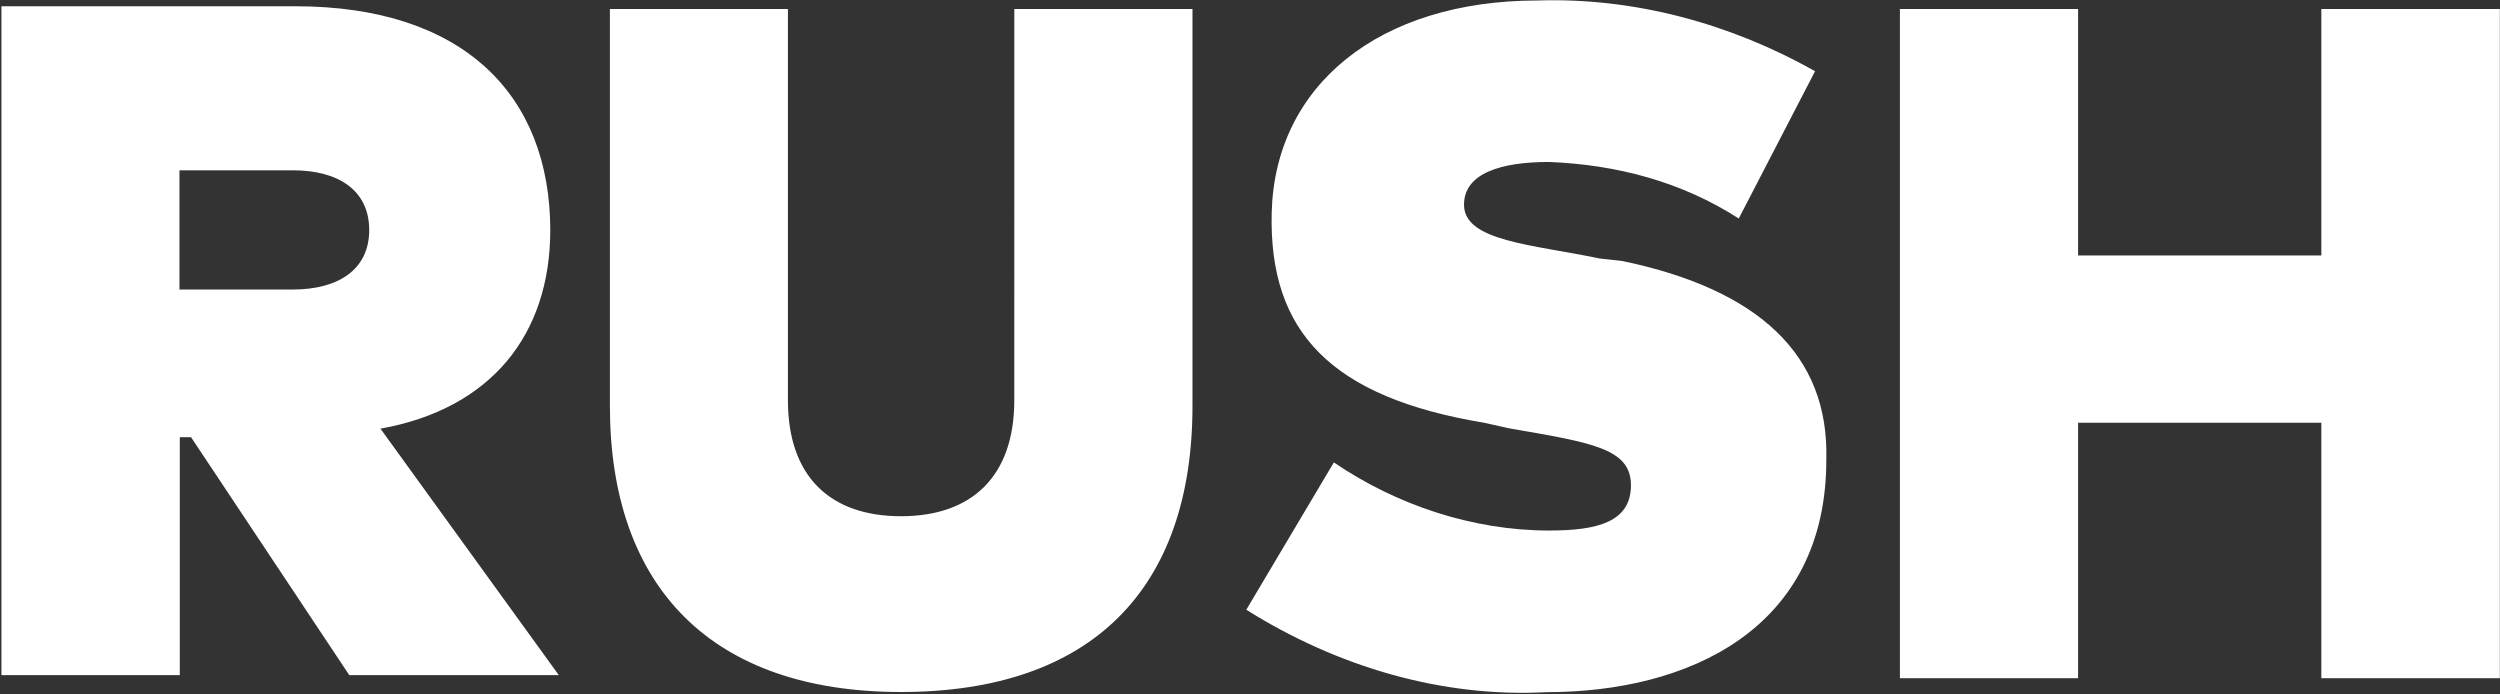
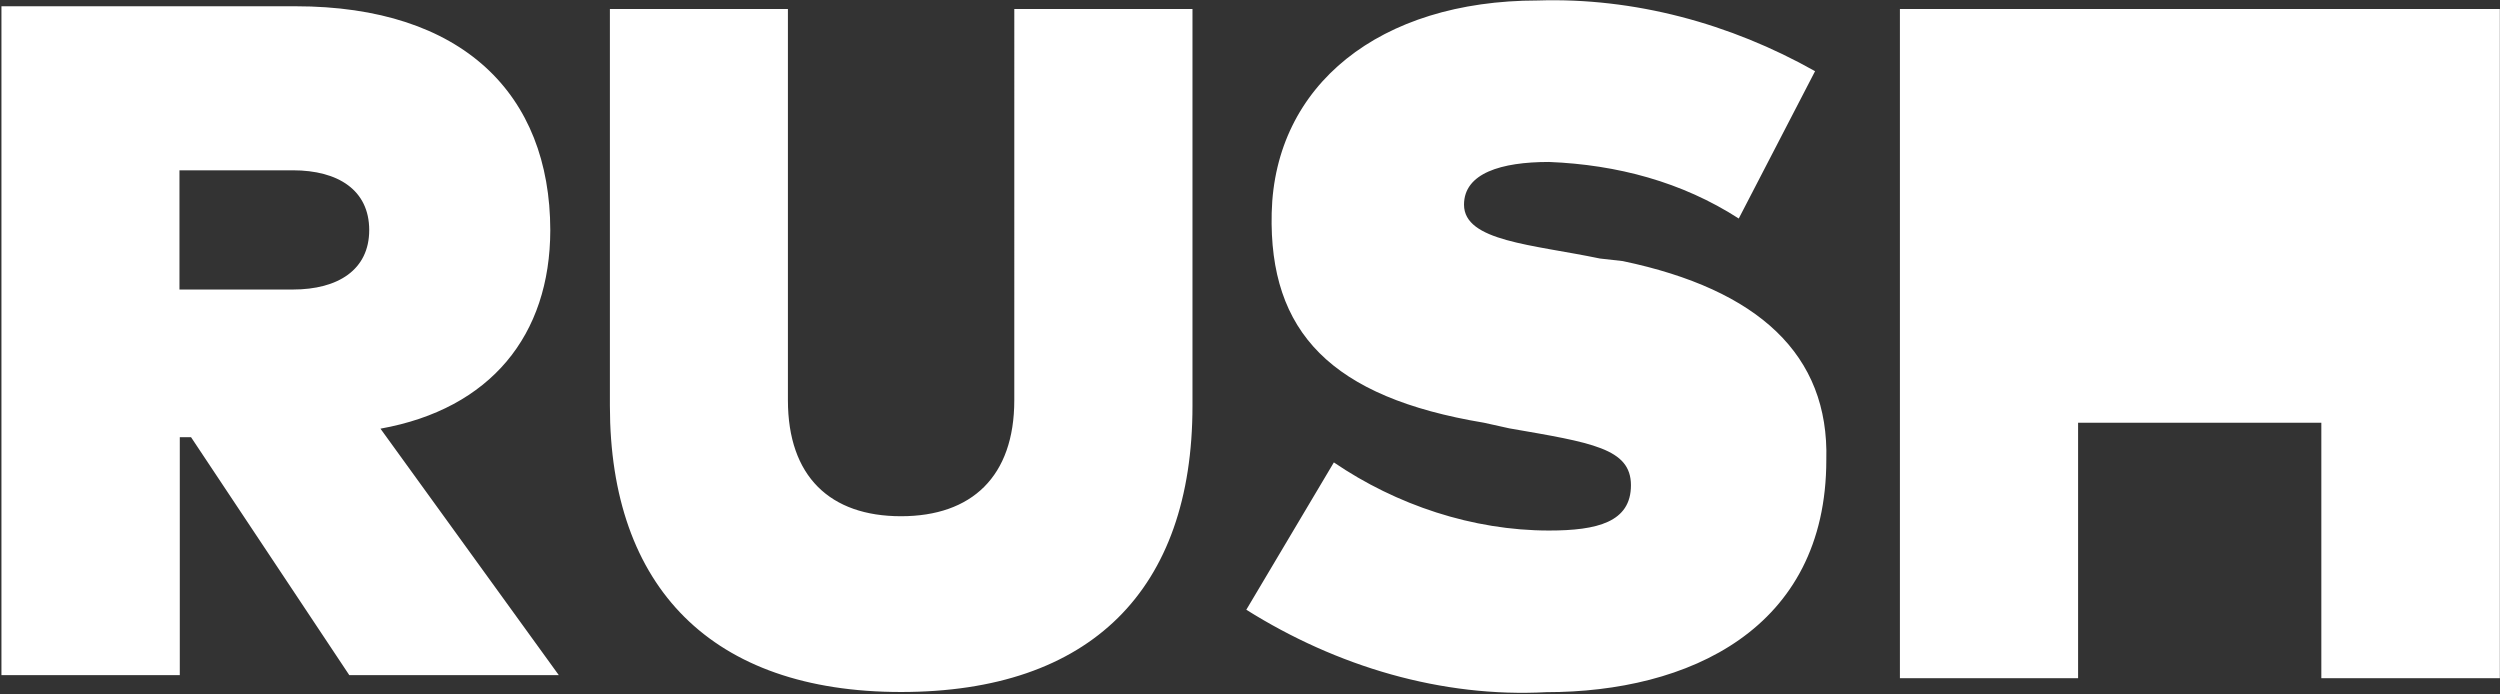
<svg xmlns="http://www.w3.org/2000/svg" version="1.2" viewBox="0 0 1556 432" width="1556" height="432">
  <rect x="0" y="0" width="1556" height="432" fill="#333333" stroke="none" />
  <title>RSI_BIG copy-svg</title>
  <style>
		.s0 { fill: #ffffff } 
	</style>
-   <path id="path207" fill-rule="evenodd" class="s0" d="m342.5 143.4q0-0.1 0-0.1 0-0.1 0-0.1zm-105.7 123.4l111 153.4h-130.4l-98.5-148.1h-7v148.1h-111v-416.3h183c104 0 158.5 54.7 158.6 139.4-0.1 65.3-37.1 111.2-105.7 123.5zm-54.5-86.6c28.1 0 47.5-12.3 47.5-37 0-24.9-19.4-37.2-47.5-37.2h-70.6v74.2zm449-174.6h110.9v247c0 114.6-63.4 178.1-181.4 178.1-117.9 0-181.2-65.2-181.2-178.1v-247h110.8v243.5c0 47.5 26.3 72.2 70.4 72.2 44 0 70.5-24.7 70.5-72.2zm378.7 156.9c84.5 17.7 128.5 58.3 126.7 123.7 0 105.7-86.2 144.6-174.2 144.6-65.2 3.5-130.4-15.9-186.8-51.3l54.5-91.7c38.9 26.5 86.4 42.4 133.9 42.4 30 0 51-5.2 51-28.2 0-23-24.5-26.5-75.7-35.4l-15.8-3.5c-95-15.8-133.9-56.3-132.1-130.6 1.9-79.4 66.9-132.2 165.6-132.2 59.9-1.9 119.7 14.2 172.6 44l-47.5 91.7c-35.4-22.8-75.7-33.5-118.1-35.2-29.8 0-52.9 7-52.9 26.6 0 22.8 42.4 24.7 84.6 33.5zm434.8-156.9h111.1v416.5h-111.1v-159h-151.4v159h-110.9v-416.5h110.9v153.4h151.4z" />
+   <path id="path207" fill-rule="evenodd" class="s0" d="m342.5 143.4q0-0.1 0-0.1 0-0.1 0-0.1zm-105.7 123.4l111 153.4h-130.4l-98.5-148.1h-7v148.1h-111v-416.3h183c104 0 158.5 54.7 158.6 139.4-0.1 65.3-37.1 111.2-105.7 123.5zm-54.5-86.6c28.1 0 47.5-12.3 47.5-37 0-24.9-19.4-37.2-47.5-37.2h-70.6v74.2zm449-174.6h110.9v247c0 114.6-63.4 178.1-181.4 178.1-117.9 0-181.2-65.2-181.2-178.1v-247h110.8v243.5c0 47.5 26.3 72.2 70.4 72.2 44 0 70.5-24.7 70.5-72.2zm378.7 156.9c84.5 17.7 128.5 58.3 126.7 123.7 0 105.7-86.2 144.6-174.2 144.6-65.2 3.5-130.4-15.9-186.8-51.3l54.5-91.7c38.9 26.5 86.4 42.4 133.9 42.4 30 0 51-5.2 51-28.2 0-23-24.5-26.5-75.7-35.4l-15.8-3.5c-95-15.8-133.9-56.3-132.1-130.6 1.9-79.4 66.9-132.2 165.6-132.2 59.9-1.9 119.7 14.2 172.6 44l-47.5 91.7c-35.4-22.8-75.7-33.5-118.1-35.2-29.8 0-52.9 7-52.9 26.6 0 22.8 42.4 24.7 84.6 33.5zm434.8-156.9h111.1v416.5h-111.1v-159h-151.4v159h-110.9v-416.5h110.9h151.4z" />
</svg>